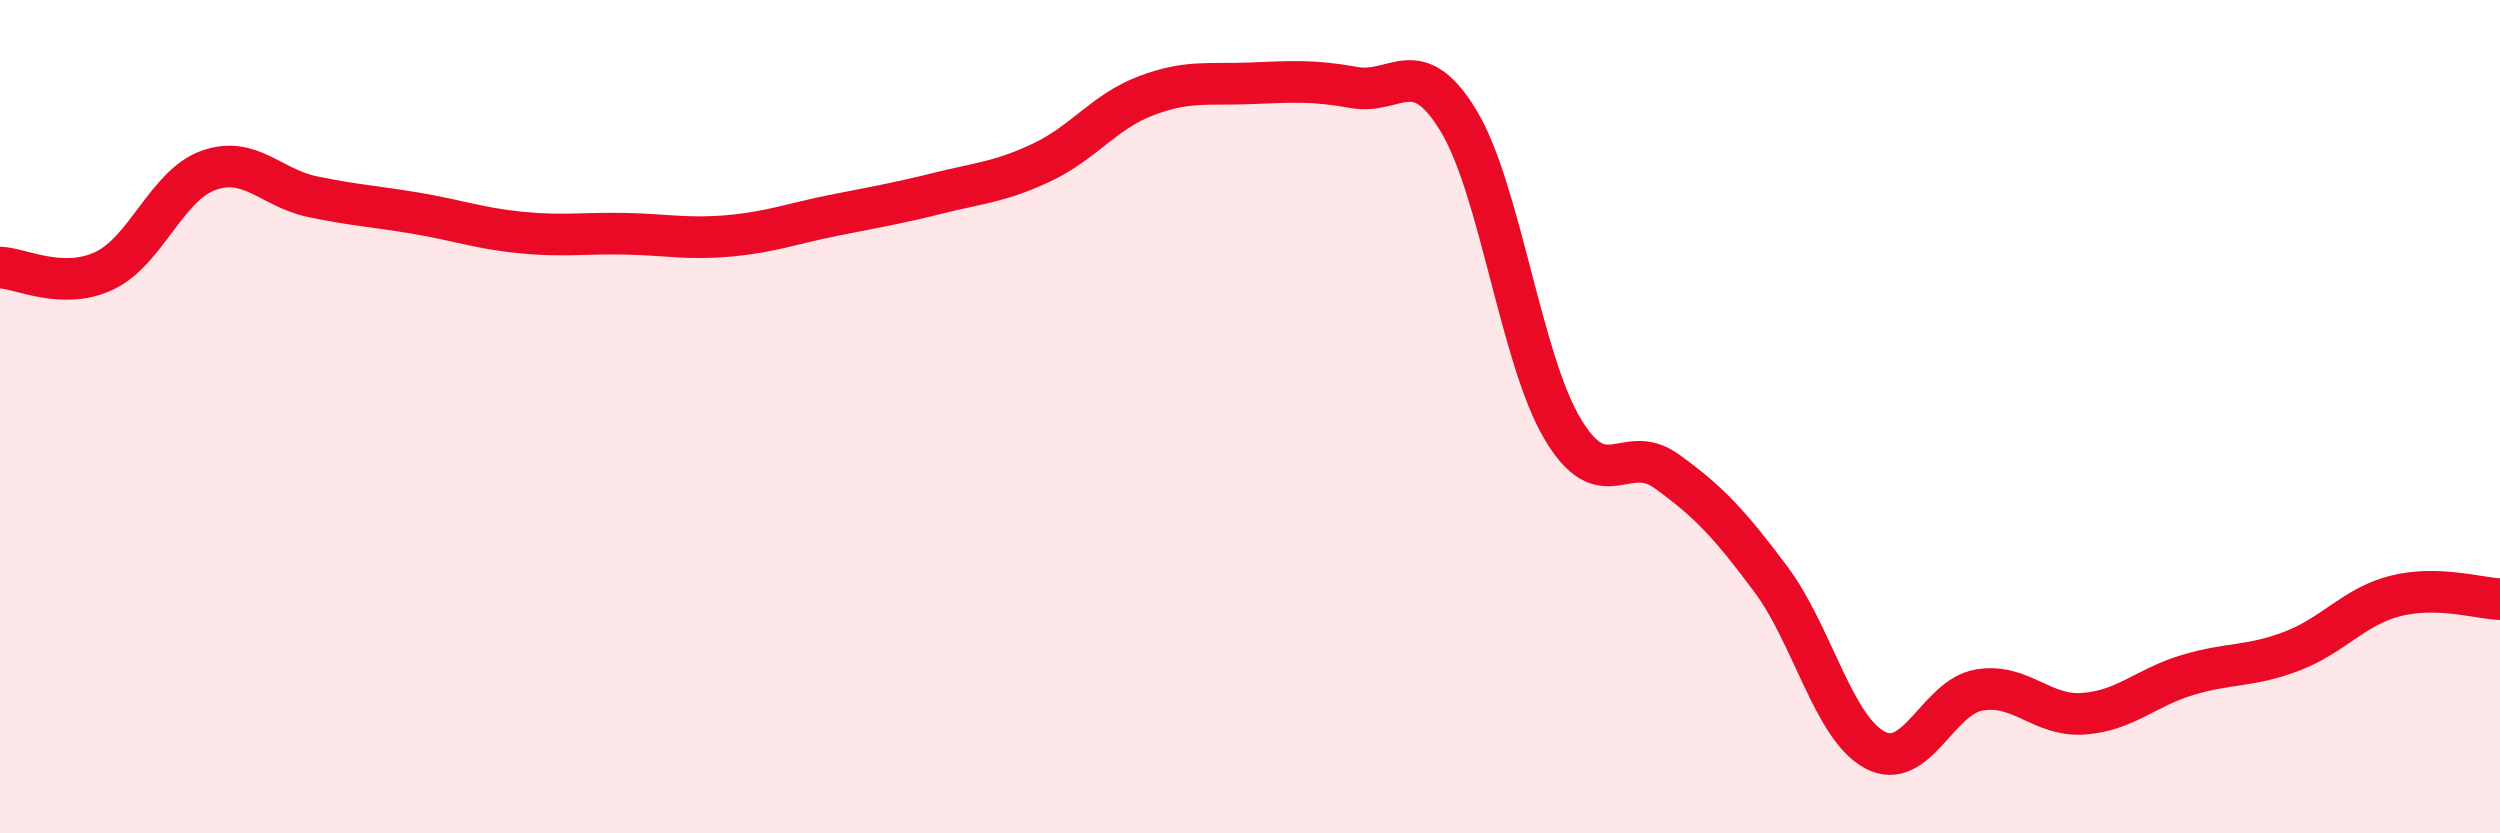
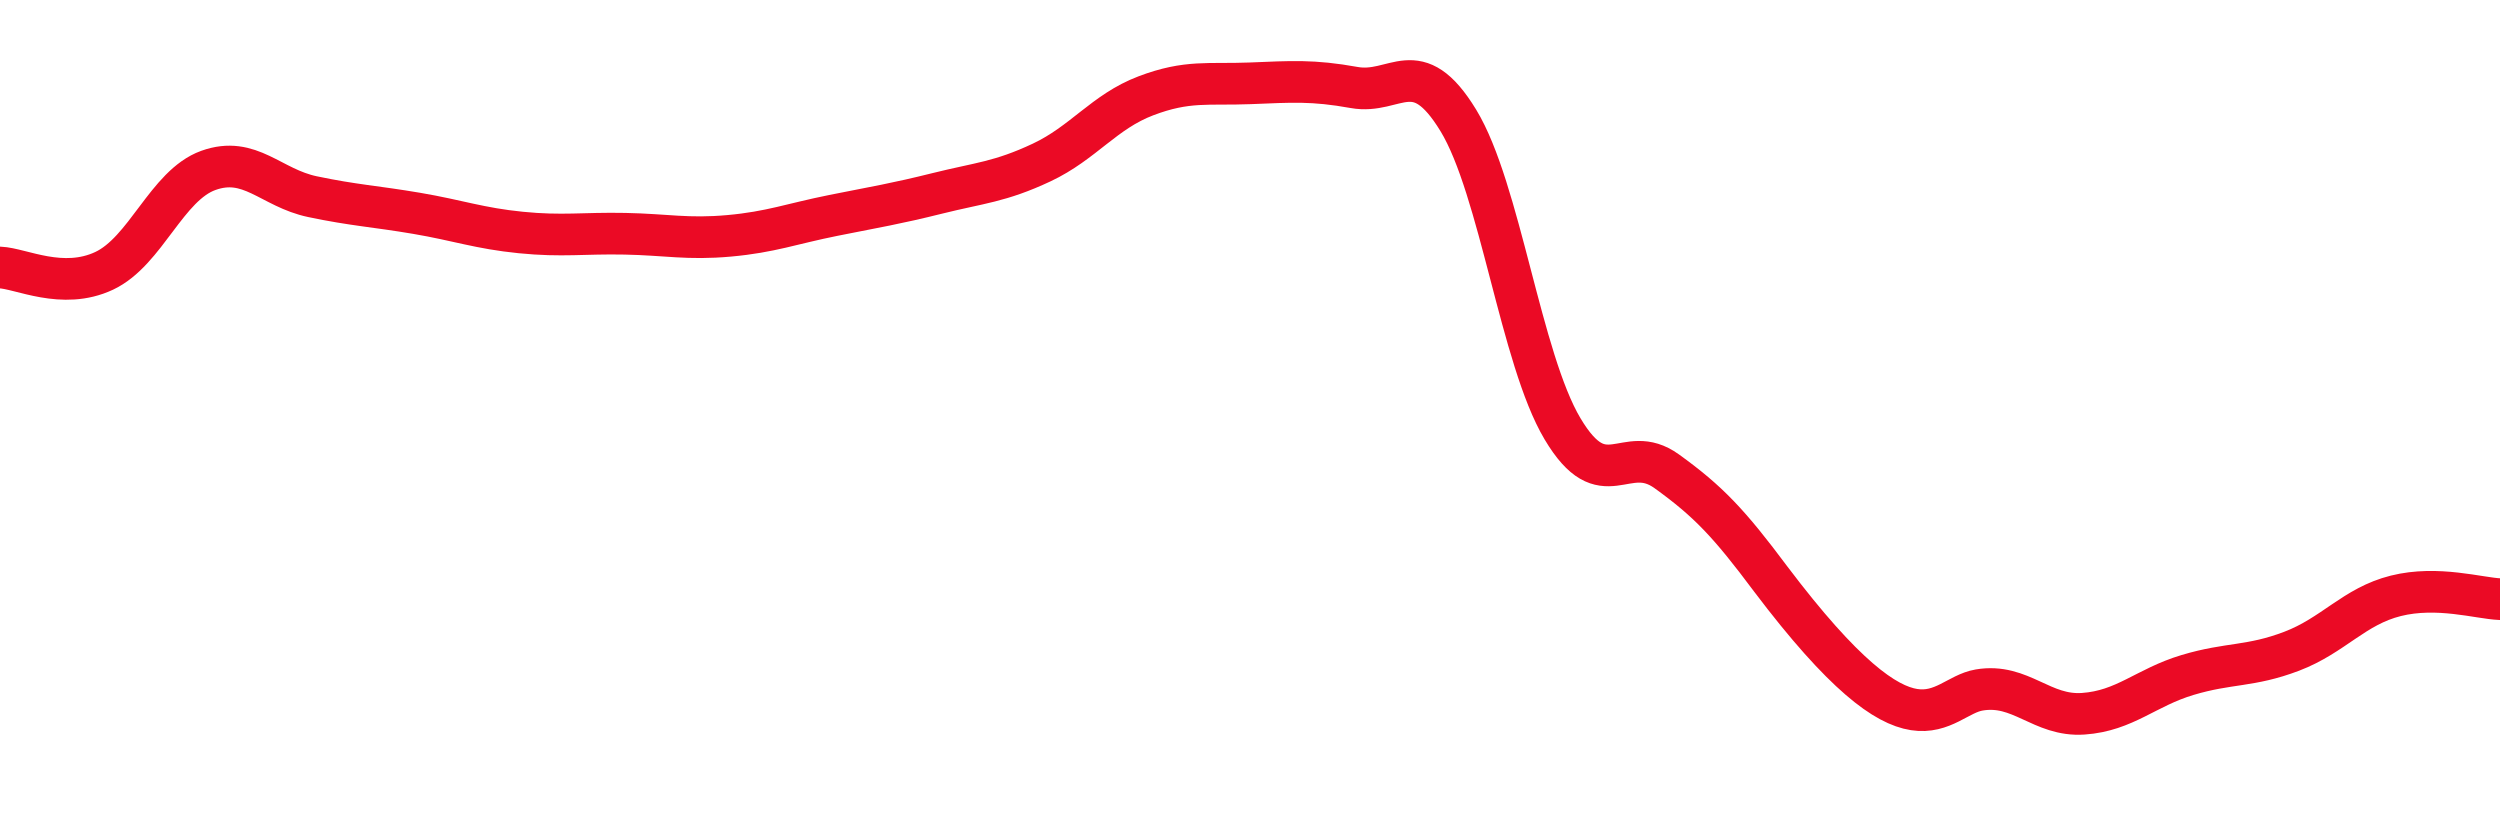
<svg xmlns="http://www.w3.org/2000/svg" width="60" height="20" viewBox="0 0 60 20">
-   <path d="M 0,6.42 C 0.5,6.44 1.5,6.97 2.5,6.5 C 3.5,6.03 4,4.45 5,4.09 C 6,3.73 6.5,4.51 7.5,4.72 C 8.5,4.93 9,4.95 10,5.12 C 11,5.29 11.5,5.48 12.5,5.58 C 13.5,5.68 14,5.59 15,5.61 C 16,5.63 16.5,5.75 17.5,5.66 C 18.5,5.57 19,5.37 20,5.17 C 21,4.97 21.5,4.89 22.5,4.64 C 23.5,4.39 24,4.37 25,3.9 C 26,3.43 26.5,2.68 27.5,2.3 C 28.5,1.92 29,2.04 30,2 C 31,1.96 31.5,1.92 32.5,2.1 C 33.5,2.28 34,1.25 35,2.89 C 36,4.53 36.5,8.61 37.5,10.29 C 38.5,11.97 39,10.59 40,11.31 C 41,12.03 41.5,12.56 42.5,13.9 C 43.5,15.24 44,17.47 45,18 C 46,18.53 46.5,16.73 47.5,16.56 C 48.5,16.39 49,17.2 50,17.13 C 51,17.06 51.5,16.5 52.5,16.2 C 53.5,15.9 54,16.01 55,15.63 C 56,15.25 56.5,14.55 57.5,14.3 C 58.5,14.05 59.5,14.36 60,14.38L60 20L0 20Z" fill="#EB0A25" opacity="0.1" stroke-linecap="round" stroke-linejoin="round" />
-   <path d="M 0,6.42 C 0.5,6.44 1.5,6.97 2.5,6.5 C 3.5,6.03 4,4.45 5,4.09 C 6,3.73 6.5,4.51 7.5,4.72 C 8.5,4.93 9,4.95 10,5.12 C 11,5.29 11.5,5.48 12.5,5.58 C 13.5,5.68 14,5.59 15,5.61 C 16,5.63 16.5,5.75 17.5,5.66 C 18.5,5.57 19,5.37 20,5.17 C 21,4.97 21.5,4.89 22.5,4.64 C 23.5,4.39 24,4.37 25,3.9 C 26,3.43 26.5,2.68 27.5,2.3 C 28.5,1.92 29,2.04 30,2 C 31,1.96 31.5,1.92 32.5,2.1 C 33.5,2.28 34,1.25 35,2.89 C 36,4.53 36.5,8.61 37.5,10.29 C 38.5,11.97 39,10.59 40,11.31 C 41,12.03 41.5,12.56 42.5,13.9 C 43.5,15.24 44,17.47 45,18 C 46,18.53 46.5,16.73 47.5,16.56 C 48.5,16.39 49,17.2 50,17.13 C 51,17.06 51.5,16.5 52.5,16.2 C 53.5,15.9 54,16.01 55,15.63 C 56,15.25 56.5,14.55 57.5,14.3 C 58.5,14.05 59.5,14.36 60,14.38" stroke="#EB0A25" stroke-width="1" fill="none" stroke-linecap="round" stroke-linejoin="round" />
+   <path d="M 0,6.42 C 0.5,6.44 1.5,6.97 2.5,6.5 C 3.5,6.03 4,4.45 5,4.09 C 6,3.73 6.5,4.51 7.5,4.72 C 8.5,4.93 9,4.95 10,5.12 C 11,5.29 11.5,5.48 12.5,5.58 C 13.5,5.68 14,5.59 15,5.61 C 16,5.63 16.5,5.75 17.5,5.66 C 18.5,5.57 19,5.37 20,5.17 C 21,4.97 21.5,4.89 22.5,4.64 C 23.5,4.39 24,4.37 25,3.9 C 26,3.43 26.5,2.68 27.5,2.3 C 28.5,1.92 29,2.04 30,2 C 31,1.96 31.5,1.92 32.5,2.1 C 33.5,2.28 34,1.25 35,2.89 C 36,4.53 36.5,8.61 37.5,10.29 C 38.5,11.97 39,10.59 40,11.31 C 41,12.03 41.5,12.56 42.5,13.9 C 46,18.53 46.5,16.73 47.5,16.56 C 48.5,16.39 49,17.2 50,17.13 C 51,17.06 51.5,16.5 52.5,16.2 C 53.5,15.9 54,16.01 55,15.63 C 56,15.25 56.5,14.55 57.5,14.3 C 58.5,14.05 59.5,14.36 60,14.38" stroke="#EB0A25" stroke-width="1" fill="none" stroke-linecap="round" stroke-linejoin="round" />
</svg>